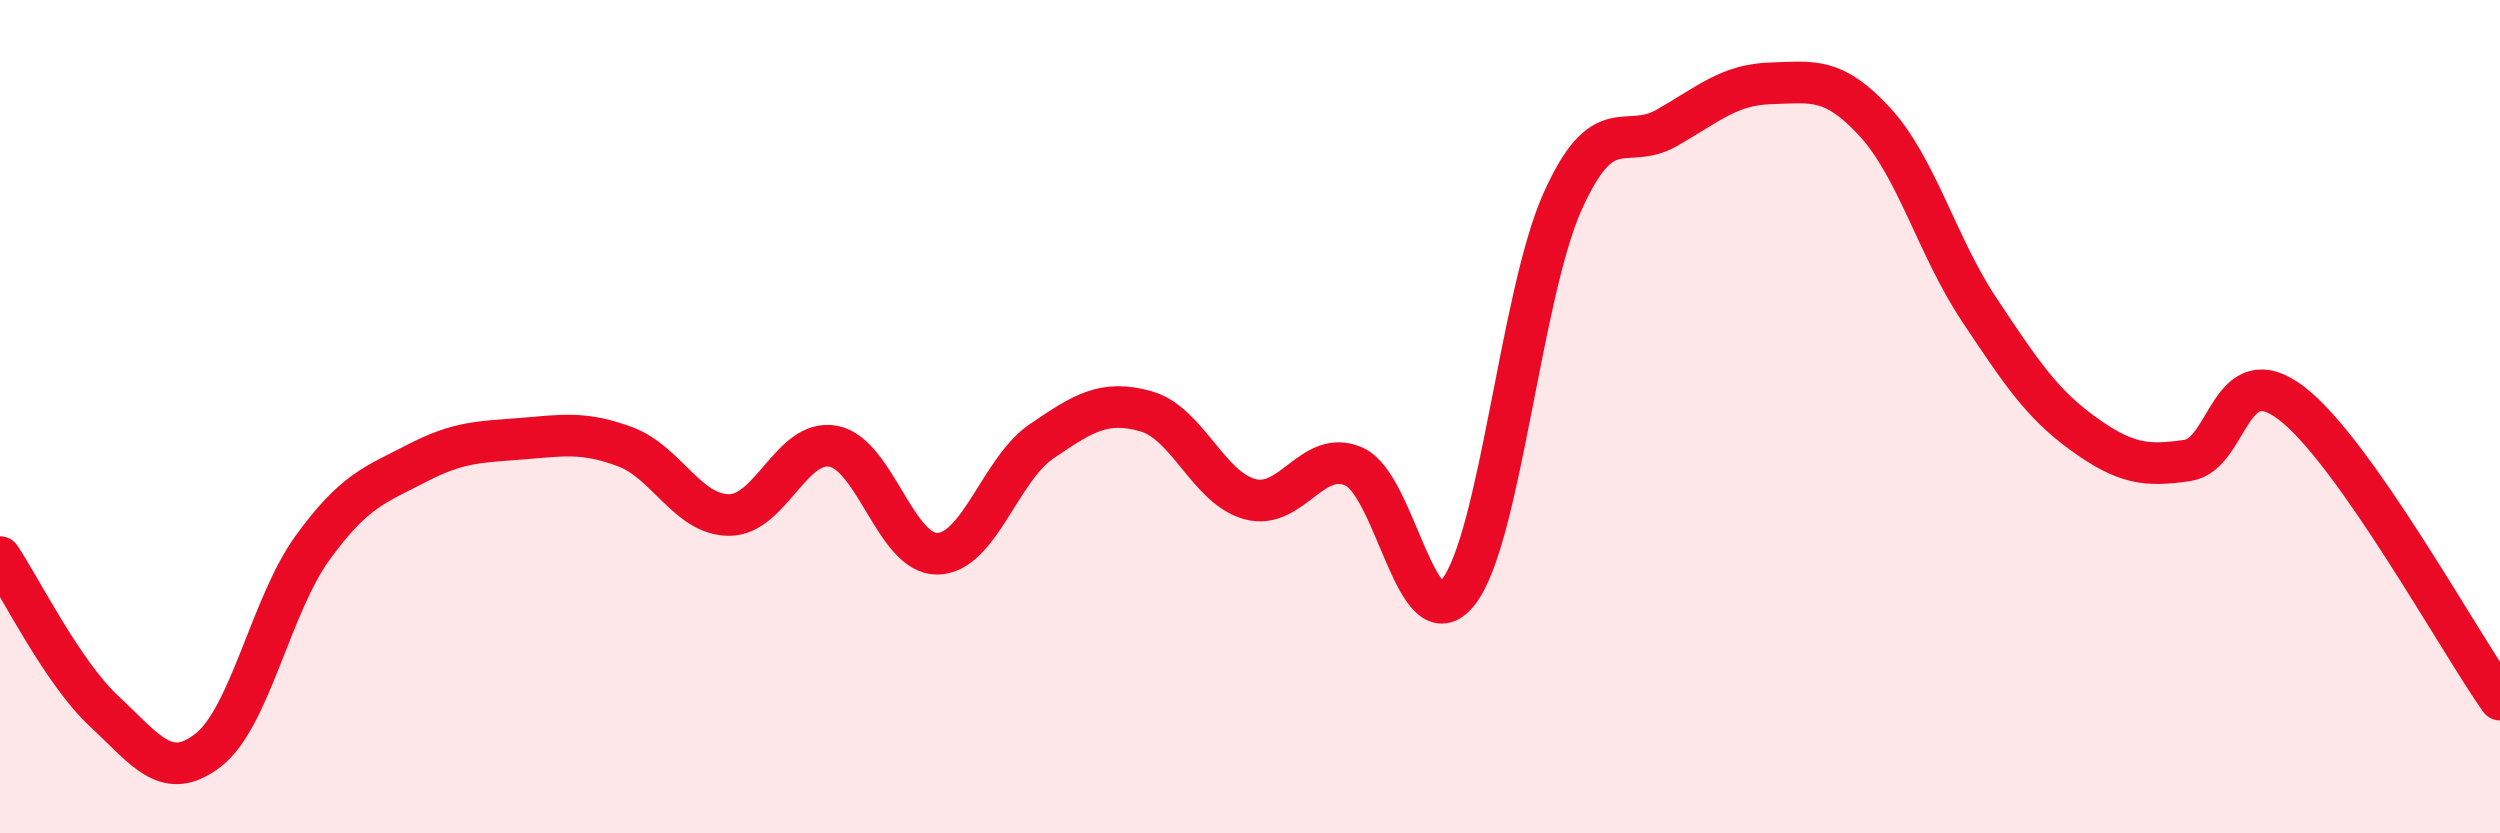
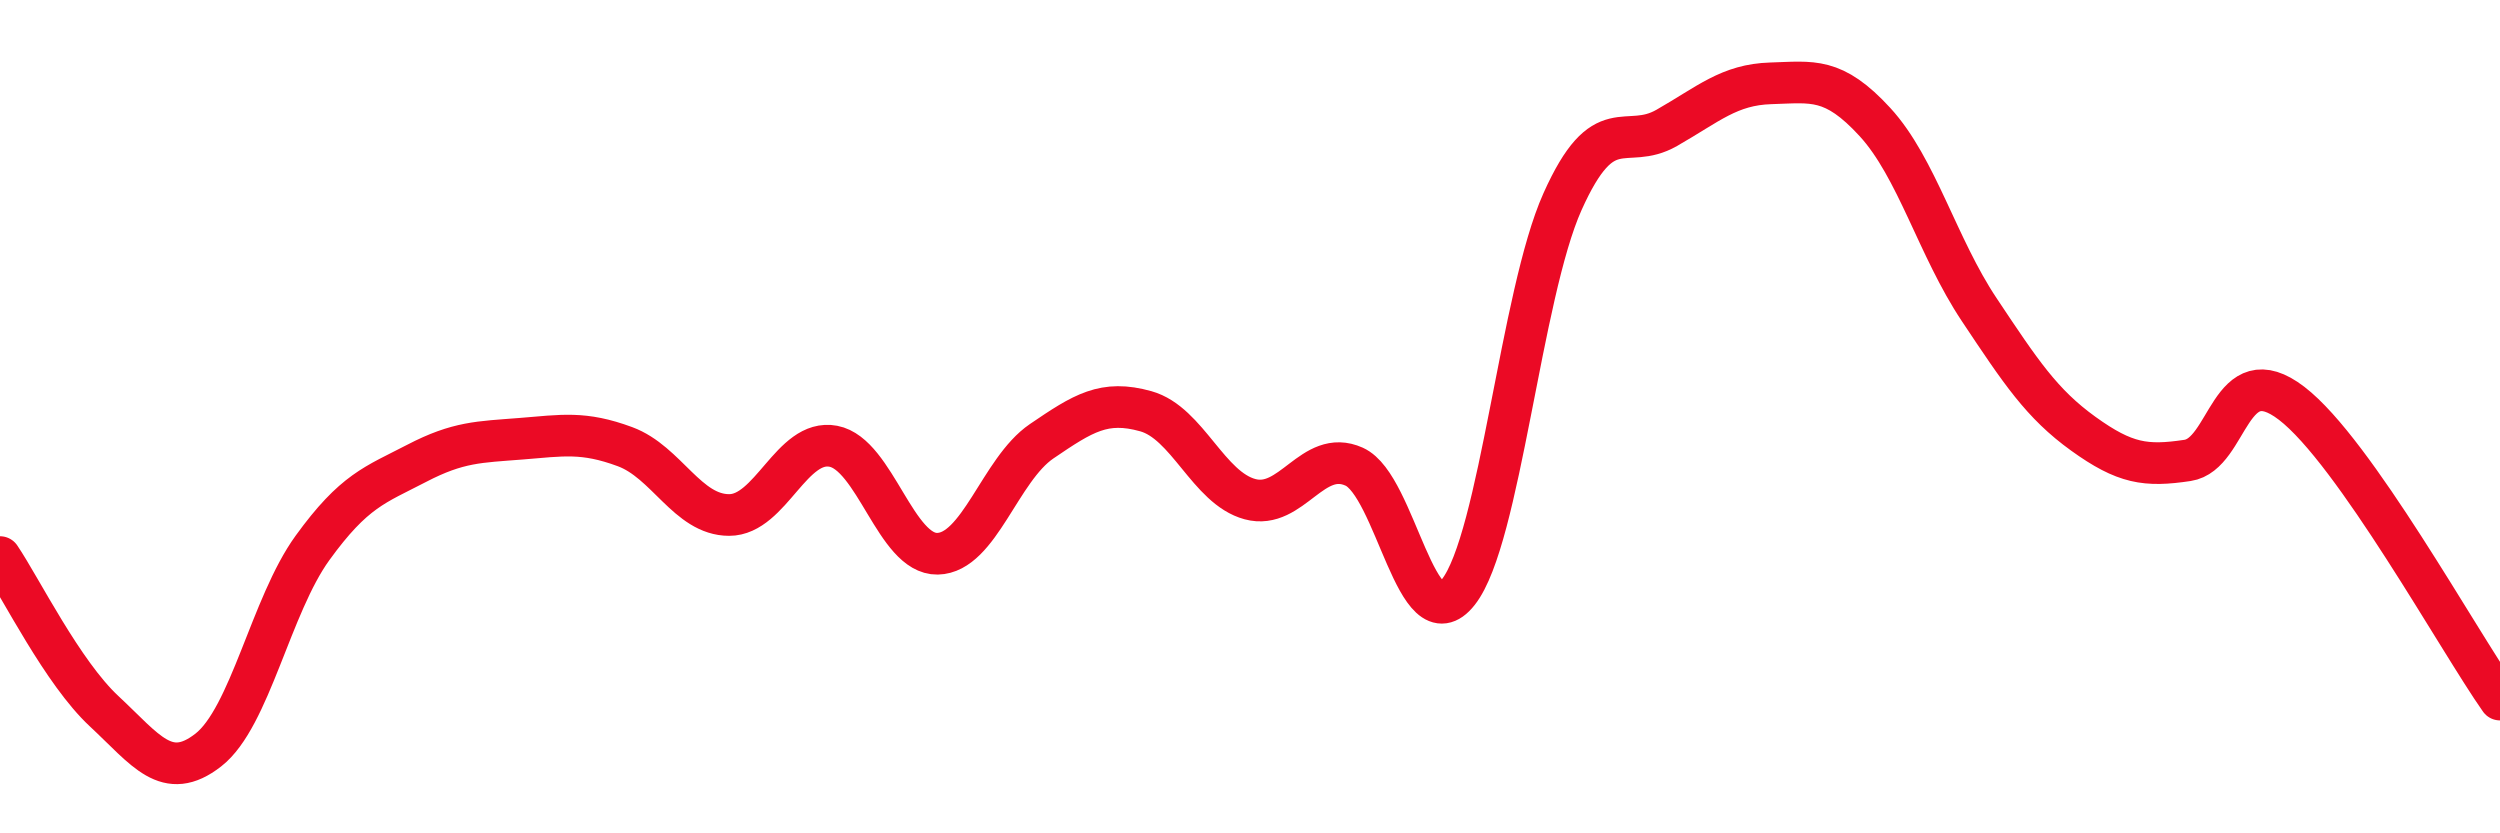
<svg xmlns="http://www.w3.org/2000/svg" width="60" height="20" viewBox="0 0 60 20">
-   <path d="M 0,13.37 C 0.5,14.11 1.5,16.14 2.5,17.07 C 3.5,18 4,18.78 5,18 C 6,17.22 6.5,14.53 7.5,13.15 C 8.5,11.77 9,11.64 10,11.12 C 11,10.6 11.5,10.61 12.5,10.53 C 13.5,10.45 14,10.35 15,10.72 C 16,11.09 16.5,12.36 17.5,12.36 C 18.5,12.36 19,10.52 20,10.71 C 21,10.9 21.5,13.31 22.5,13.29 C 23.5,13.27 24,11.27 25,10.59 C 26,9.91 26.5,9.59 27.5,9.87 C 28.5,10.15 29,11.71 30,11.98 C 31,12.25 31.5,10.75 32.5,11.2 C 33.5,11.65 34,15.48 35,14.21 C 36,12.94 36.5,7.07 37.5,4.84 C 38.5,2.61 39,3.64 40,3.07 C 41,2.5 41.5,2.03 42.5,2 C 43.5,1.97 44,1.84 45,2.93 C 46,4.02 46.5,5.93 47.5,7.43 C 48.5,8.93 49,9.69 50,10.41 C 51,11.13 51.5,11.2 52.5,11.05 C 53.5,10.9 53.5,8.53 55,9.68 C 56.5,10.83 59,15.37 60,16.79L60 20L0 20Z" fill="#EB0A25" opacity="0.1" stroke-linecap="round" stroke-linejoin="round" />
  <path d="M 0,13.37 C 0.5,14.11 1.5,16.14 2.5,17.07 C 3.5,18 4,18.78 5,18 C 6,17.22 6.5,14.53 7.5,13.15 C 8.5,11.77 9,11.64 10,11.12 C 11,10.6 11.5,10.61 12.5,10.53 C 13.5,10.45 14,10.35 15,10.72 C 16,11.09 16.5,12.36 17.5,12.36 C 18.5,12.36 19,10.52 20,10.71 C 21,10.9 21.5,13.31 22.5,13.29 C 23.5,13.27 24,11.27 25,10.59 C 26,9.91 26.5,9.59 27.5,9.87 C 28.5,10.15 29,11.71 30,11.98 C 31,12.25 31.5,10.75 32.5,11.2 C 33.5,11.65 34,15.48 35,14.21 C 36,12.94 36.5,7.07 37.5,4.84 C 38.5,2.61 39,3.64 40,3.07 C 41,2.5 41.5,2.03 42.5,2 C 43.5,1.97 44,1.84 45,2.93 C 46,4.02 46.5,5.93 47.5,7.43 C 48.5,8.93 49,9.69 50,10.41 C 51,11.13 51.5,11.2 52.5,11.05 C 53.5,10.9 53.5,8.53 55,9.68 C 56.5,10.83 59,15.37 60,16.79" stroke="#EB0A25" stroke-width="1" fill="none" stroke-linecap="round" stroke-linejoin="round" />
</svg>